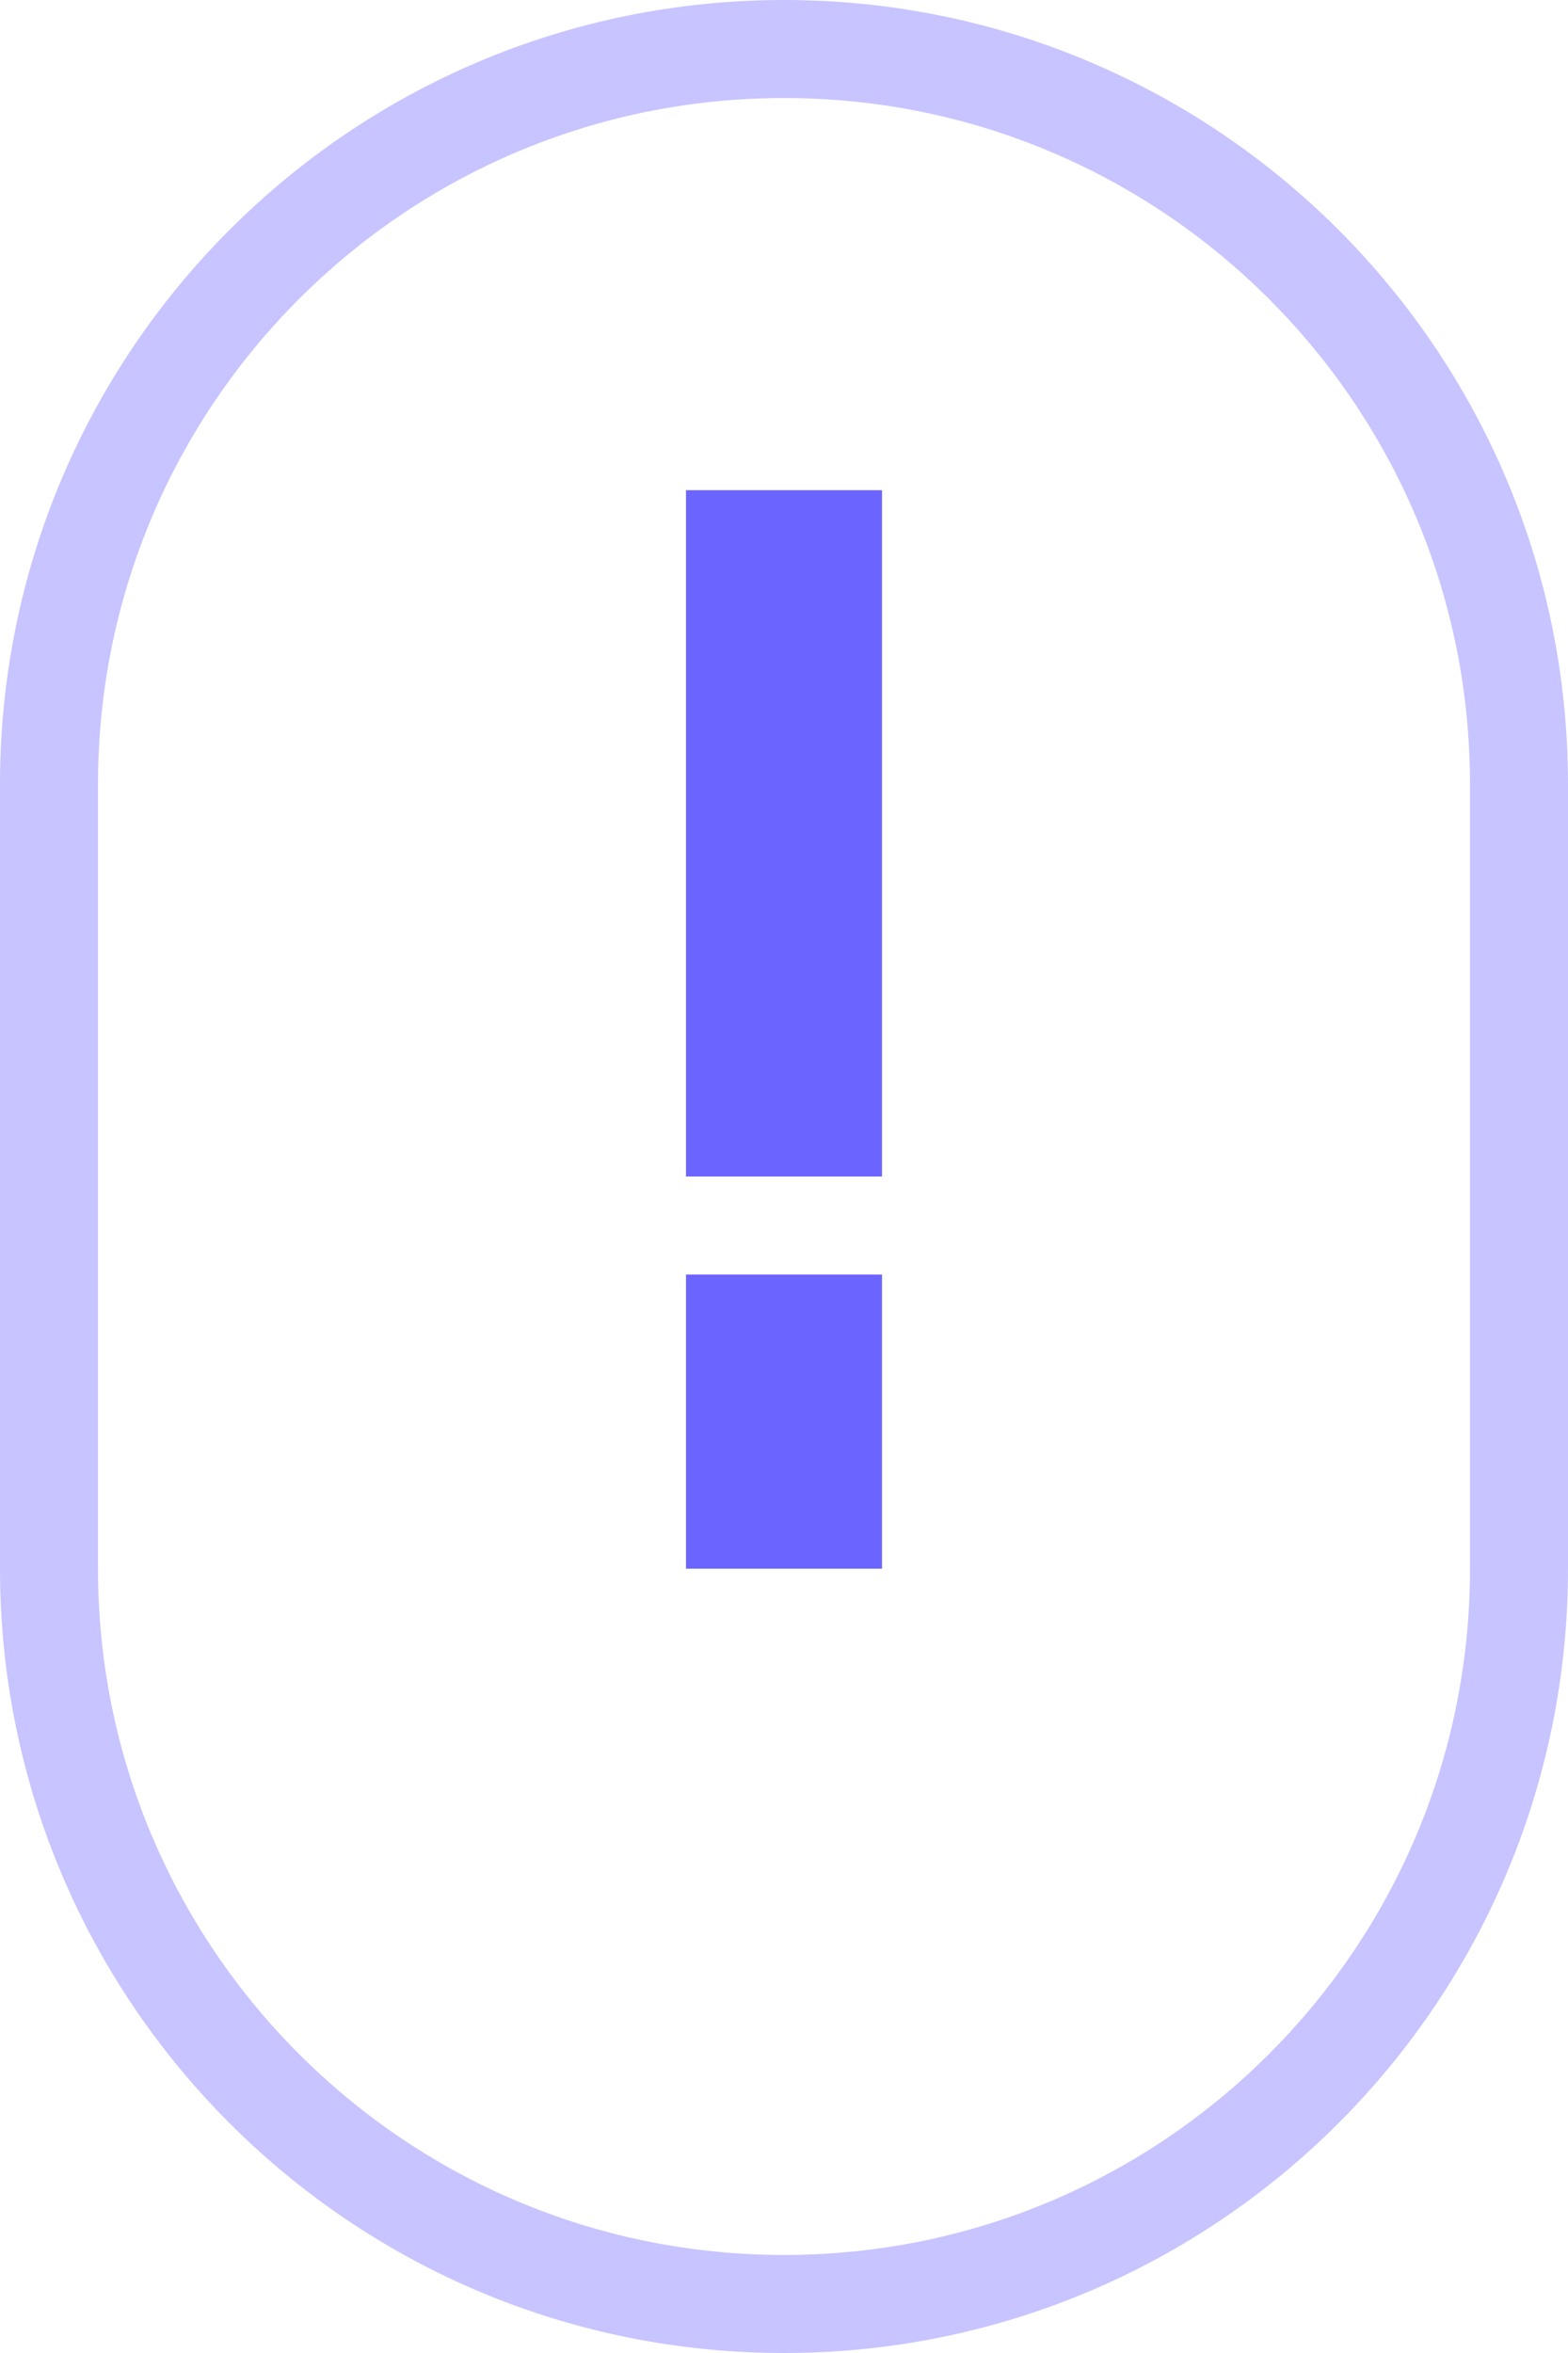
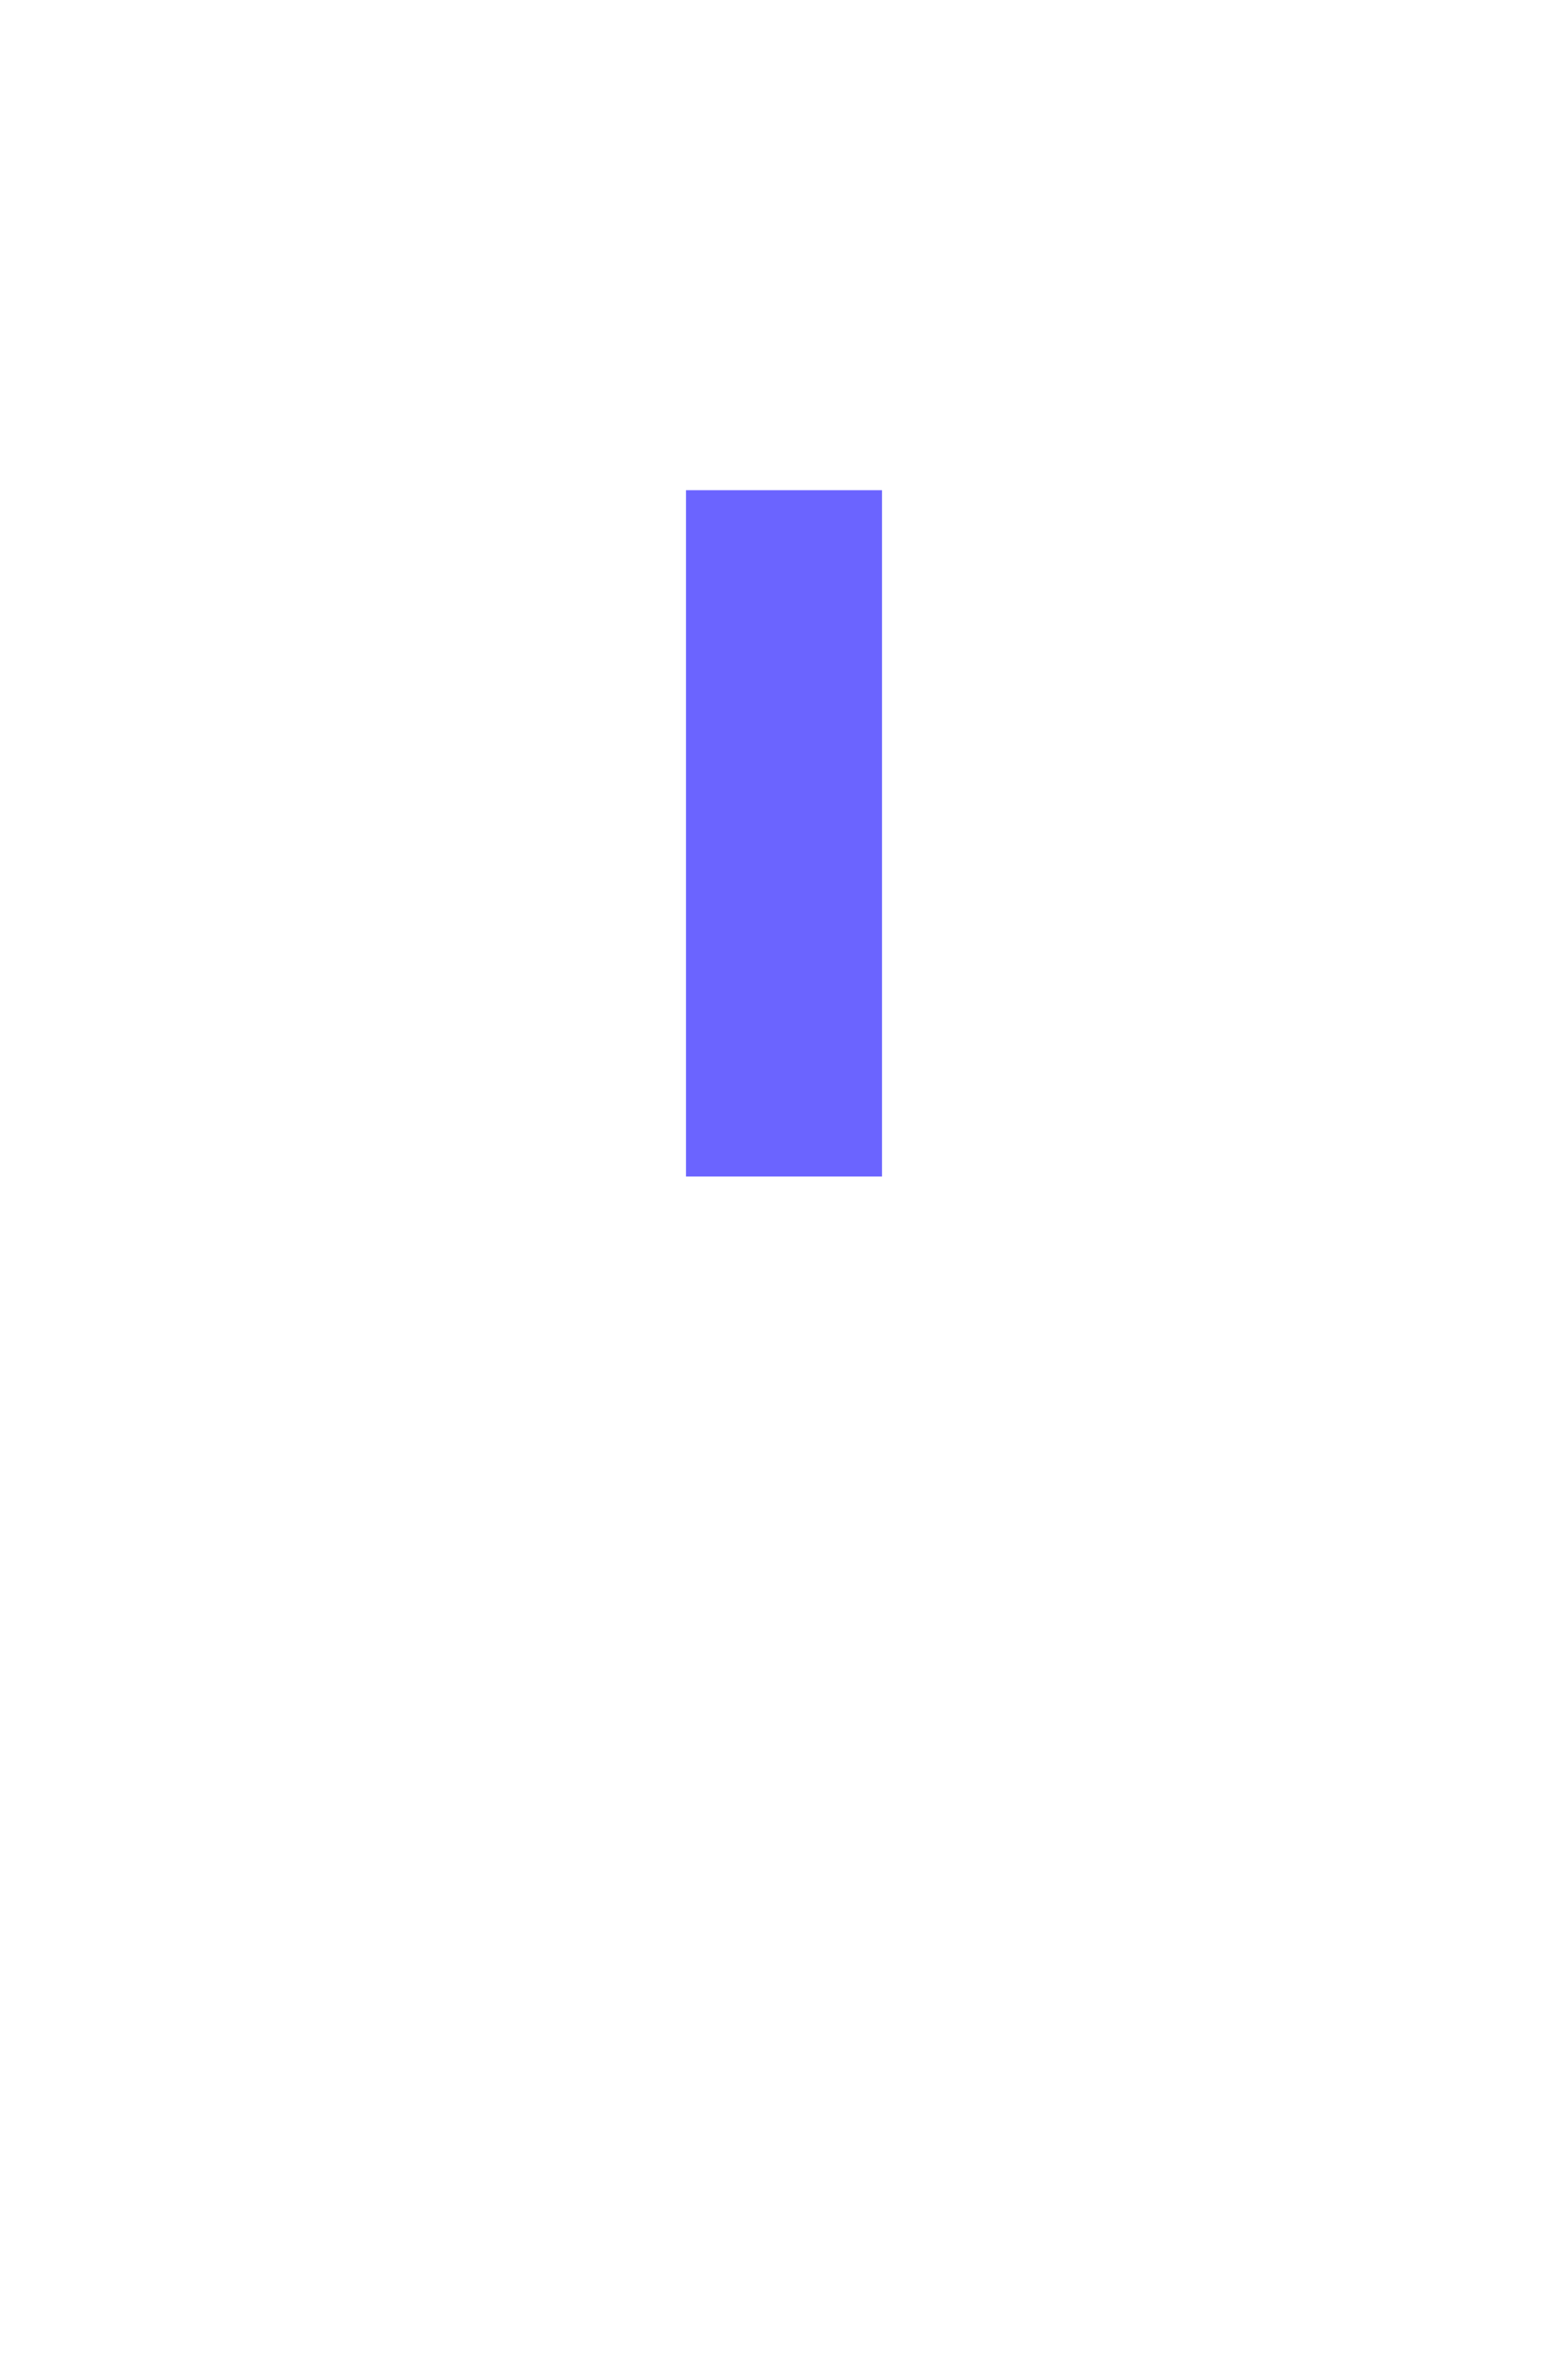
<svg xmlns="http://www.w3.org/2000/svg" width="20px" height="30px" viewBox="0 0 20 30" version="1.1">
  <title>Group 11</title>
  <g id="Landing-page" stroke="none" stroke-width="1" fill="none" fill-rule="evenodd">
    <g id="Pay247_Landing_page" transform="translate(-700, -770)">
      <g id="Group-11" transform="translate(700, 770)">
-         <path d="M10,0.625 C12.589,0.625 14.933,1.674 16.629,3.371 C18.326,5.067 19.375,7.411 19.375,10 L19.375,10 L19.375,20 C19.375,22.589 18.326,24.933 16.629,26.629 C14.933,28.326 12.589,29.375 10,29.375 C7.411,29.375 5.067,28.326 3.371,26.629 C1.674,24.933 0.625,22.589 0.625,20 L0.625,20 L0.625,10 C0.625,7.411 1.674,5.067 3.371,3.371 C5.067,1.674 7.411,0.625 10,0.625 Z" id="Rectangle" stroke="#C7C4FF" stroke-width="1.25" />
        <rect id="Rectangle" fill="#6B64FF" x="8.75" y="6.25" width="2.5" height="8.75" />
-         <rect id="Rectangle-Copy" fill="#6B64FF" x="8.75" y="16.25" width="2.5" height="3.75" />
      </g>
    </g>
  </g>
</svg>